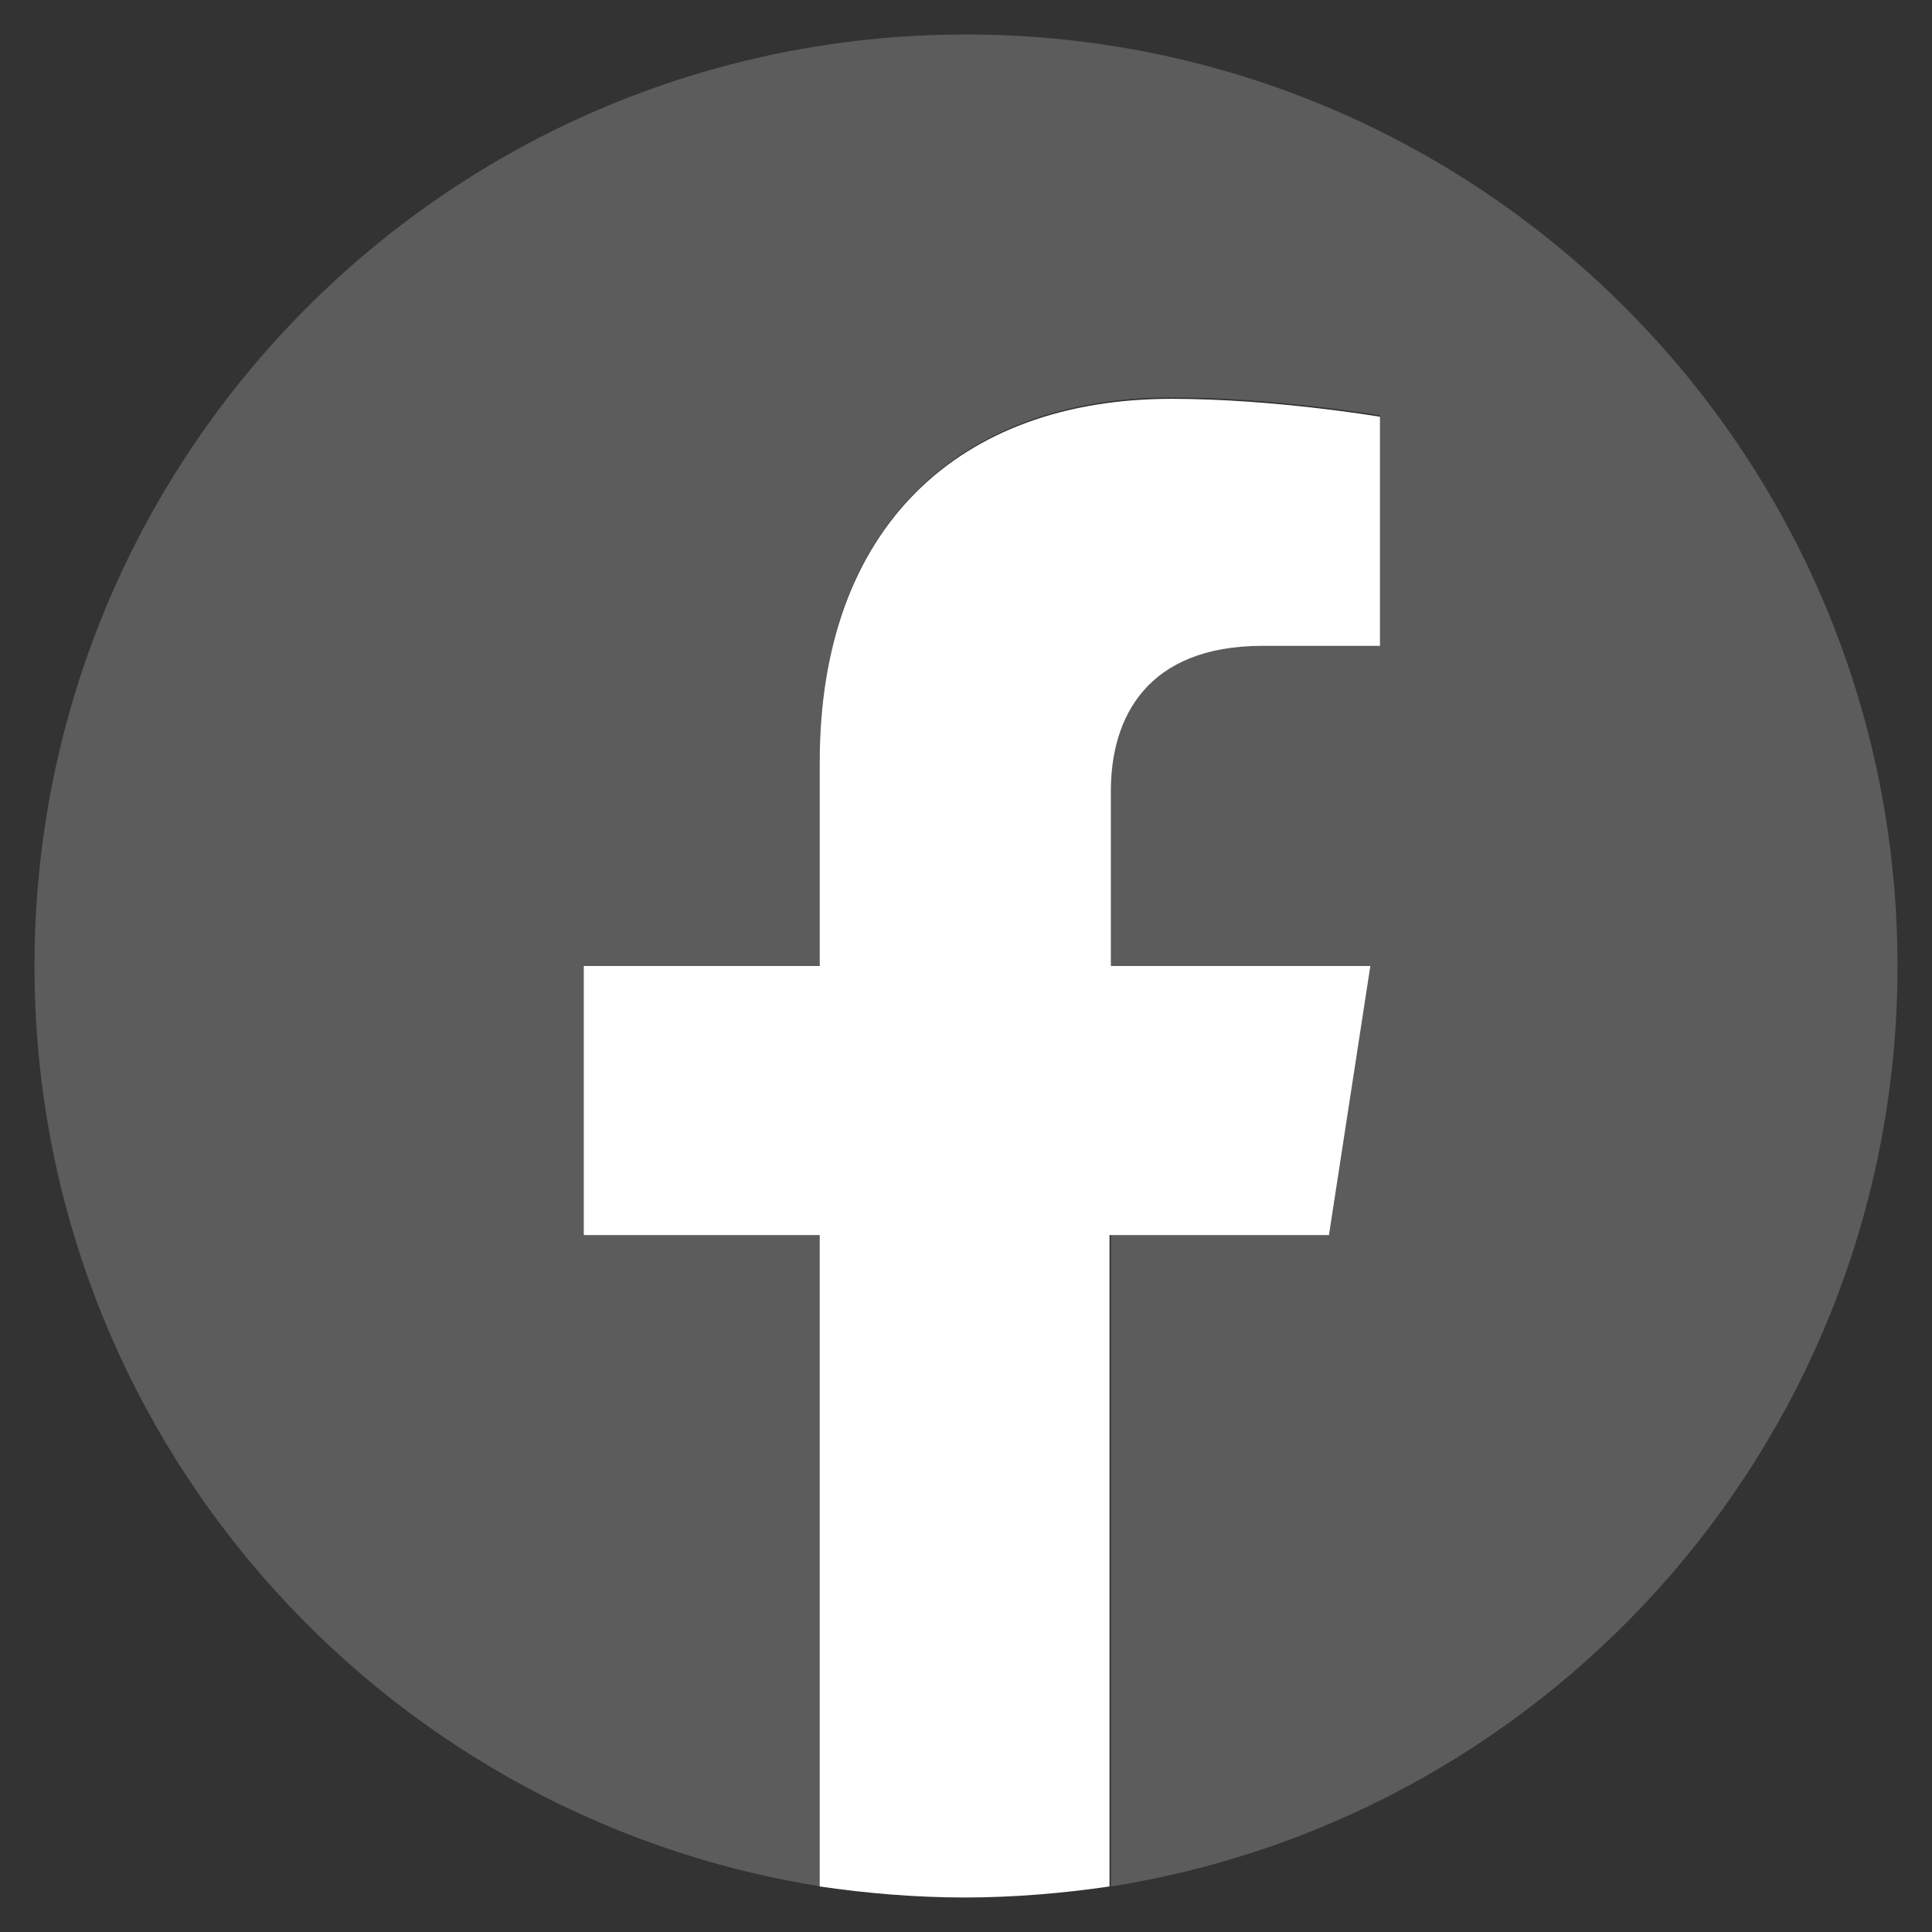
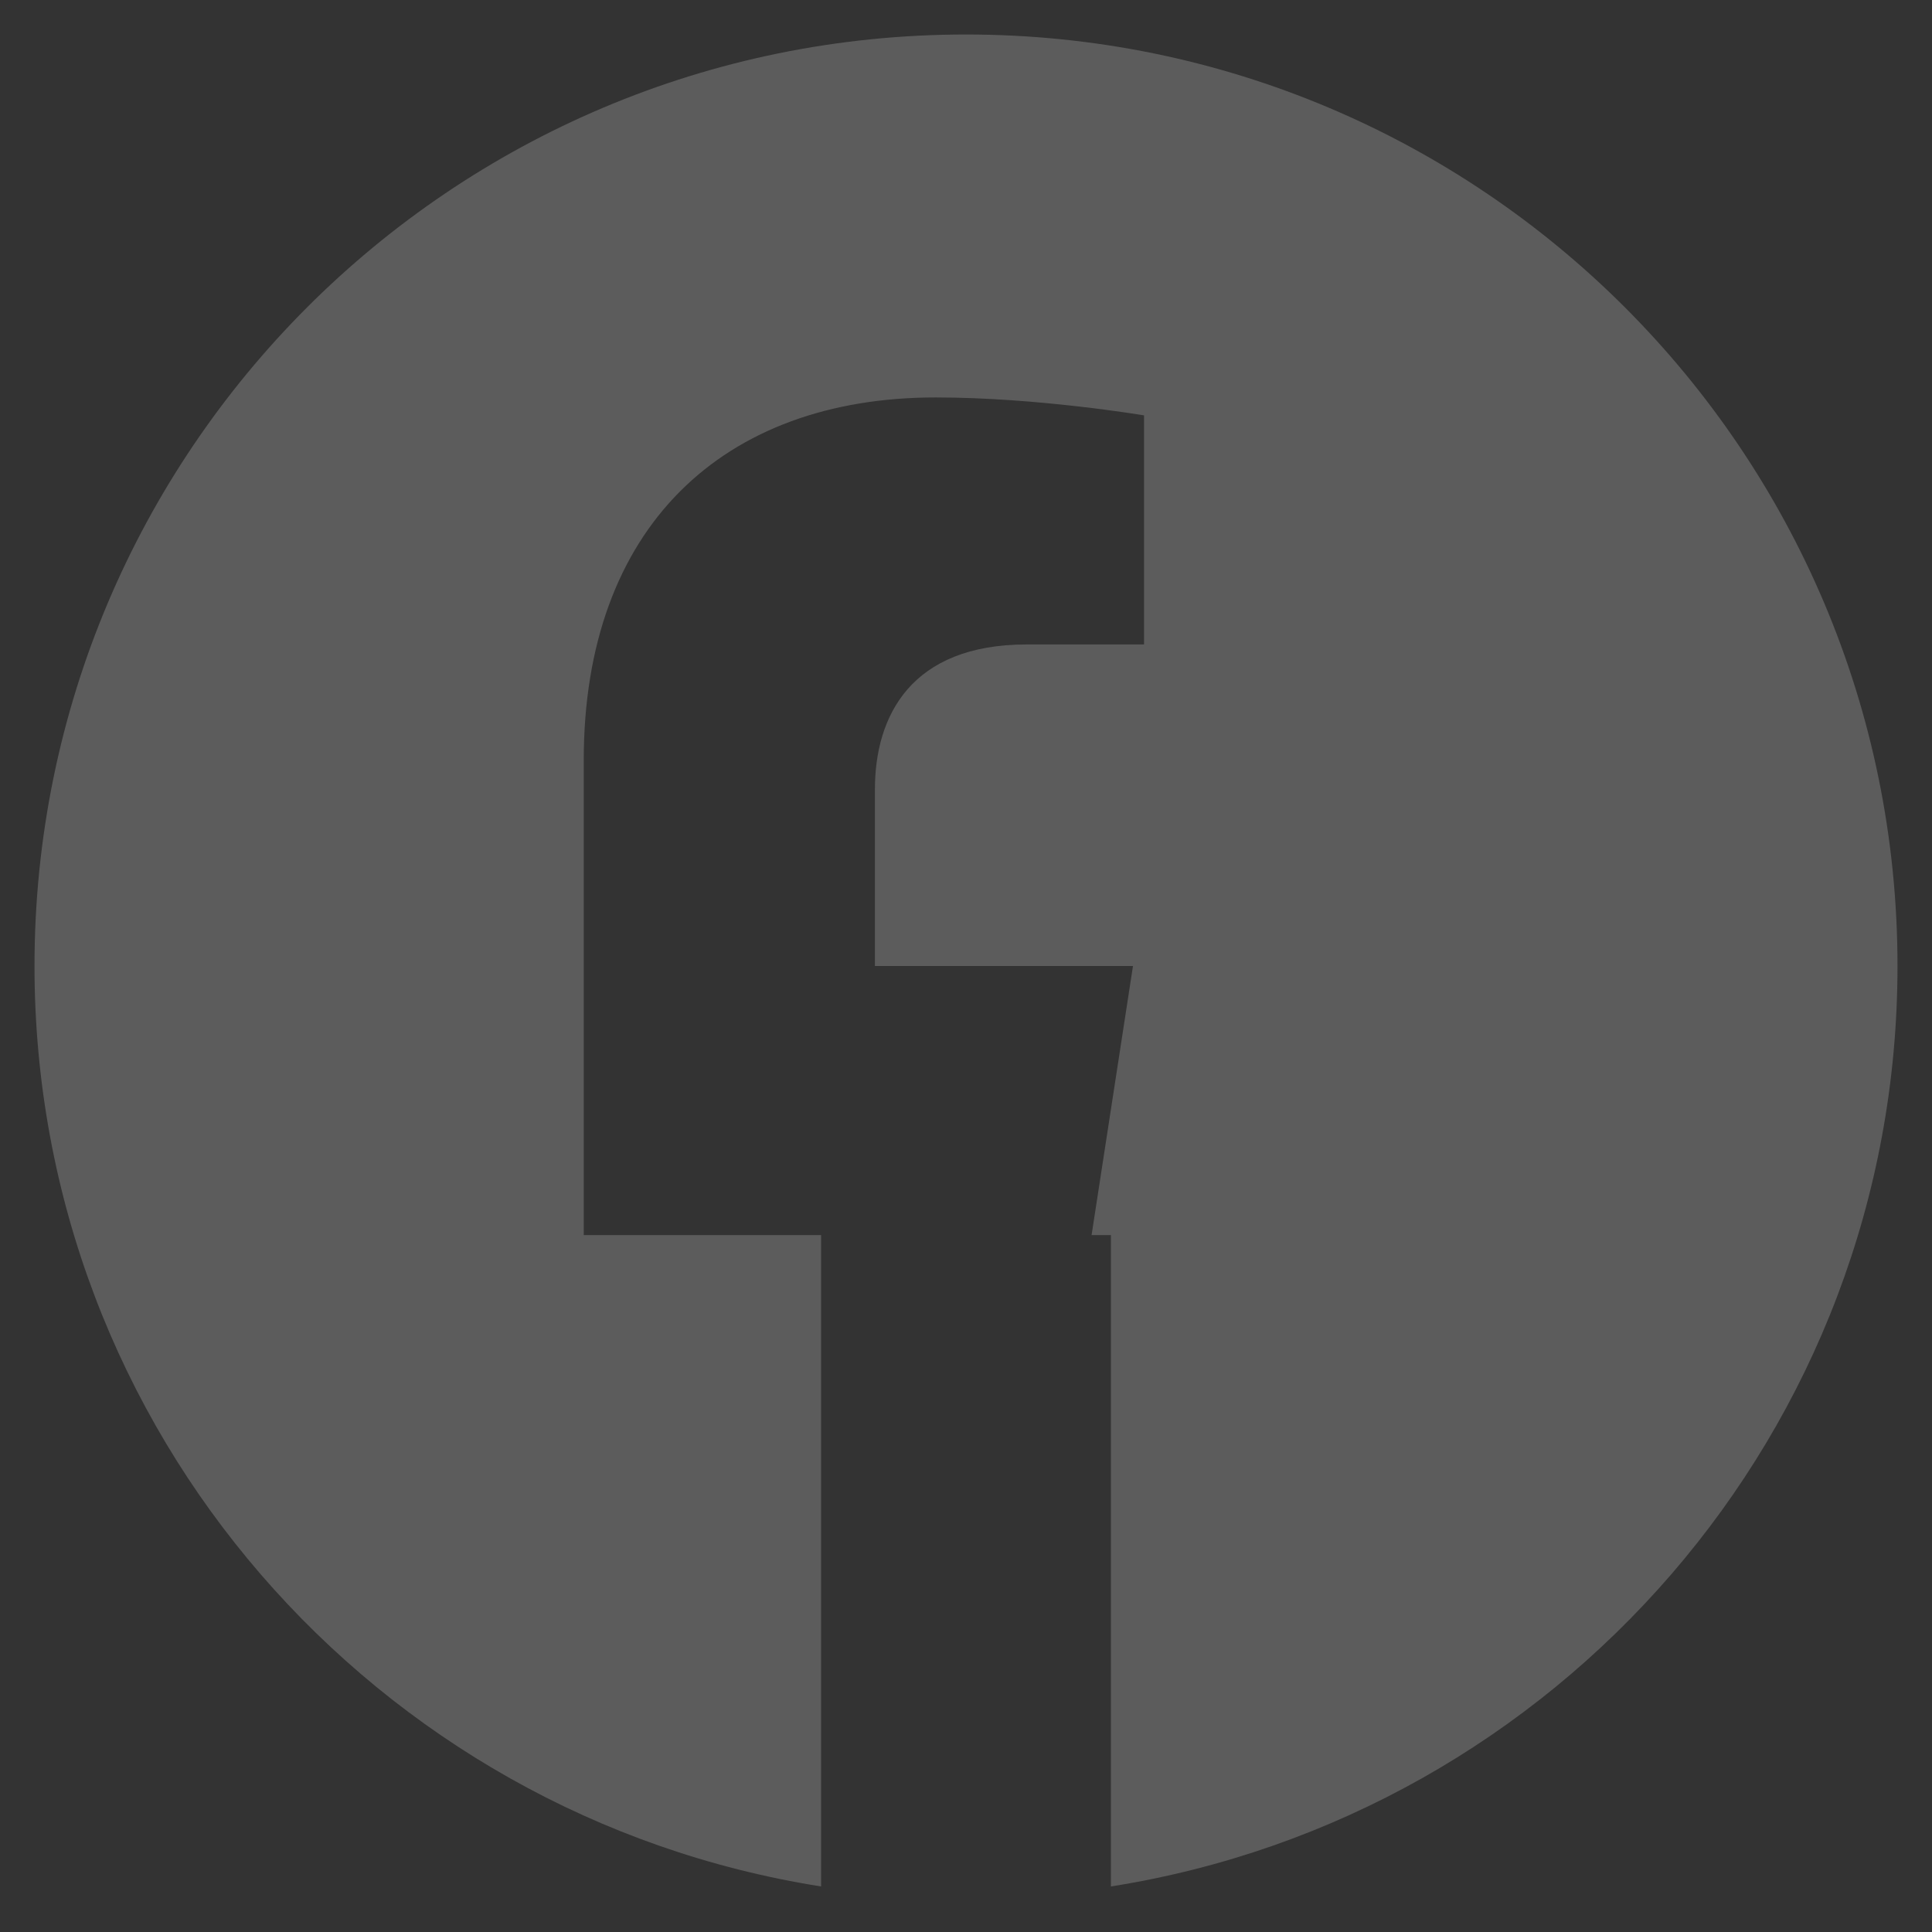
<svg xmlns="http://www.w3.org/2000/svg" id="Слой_1" x="0px" y="0px" viewBox="0 0 140 140" style="enable-background:new 0 0 140 140;" xml:space="preserve">
  <rect x="0" y="0" width="140" height="140" fill="#333333" stroke="none" />
  <style type="text/css"> .st0{fill:#5C5C5C;} .st1{fill:#FFFFFF;} .st2{fill-rule:evenodd;clip-rule:evenodd;fill:#FFFFFF;} .st3{fill-rule:evenodd;clip-rule:evenodd;fill:#5C5C5C;} </style>
  <g>
-     <path class="st0" d="M137.5,70c0-37.3-30.2-67.5-67.5-67.5S2.5,32.7,2.5,70c0,33.7,24.7,61.6,57,66.7V89.5H42.3V70h17.1V55.1 c0-16.9,10.1-26.3,25.5-26.3c7.4,0,15.1,1.3,15.1,1.3v16.6h-8.5c-8.4,0-11,5.2-11,10.5V70h18.7l-3,19.5H80.5v47.2 C112.8,131.6,137.5,103.7,137.5,70z" />
-     <path class="st1" d="M96.3,89.5l3-19.5H80.5V57.3c0-5.3,2.6-10.5,11-10.5h8.5V30.2c0,0-7.7-1.3-15.1-1.3 c-15.4,0-25.5,9.3-25.5,26.3V70H42.3v19.5h17.1v47.2c3.4,0.5,7,0.8,10.5,0.8s7.1-0.3,10.5-0.8V89.5H96.3z" />
+     <path class="st0" d="M137.5,70c0-37.3-30.2-67.5-67.5-67.5S2.5,32.7,2.5,70c0,33.7,24.7,61.6,57,66.7V89.5H42.3V70V55.1 c0-16.9,10.1-26.3,25.5-26.3c7.4,0,15.1,1.3,15.1,1.3v16.6h-8.5c-8.4,0-11,5.2-11,10.5V70h18.7l-3,19.5H80.5v47.2 C112.8,131.6,137.5,103.7,137.5,70z" />
  </g>
</svg>